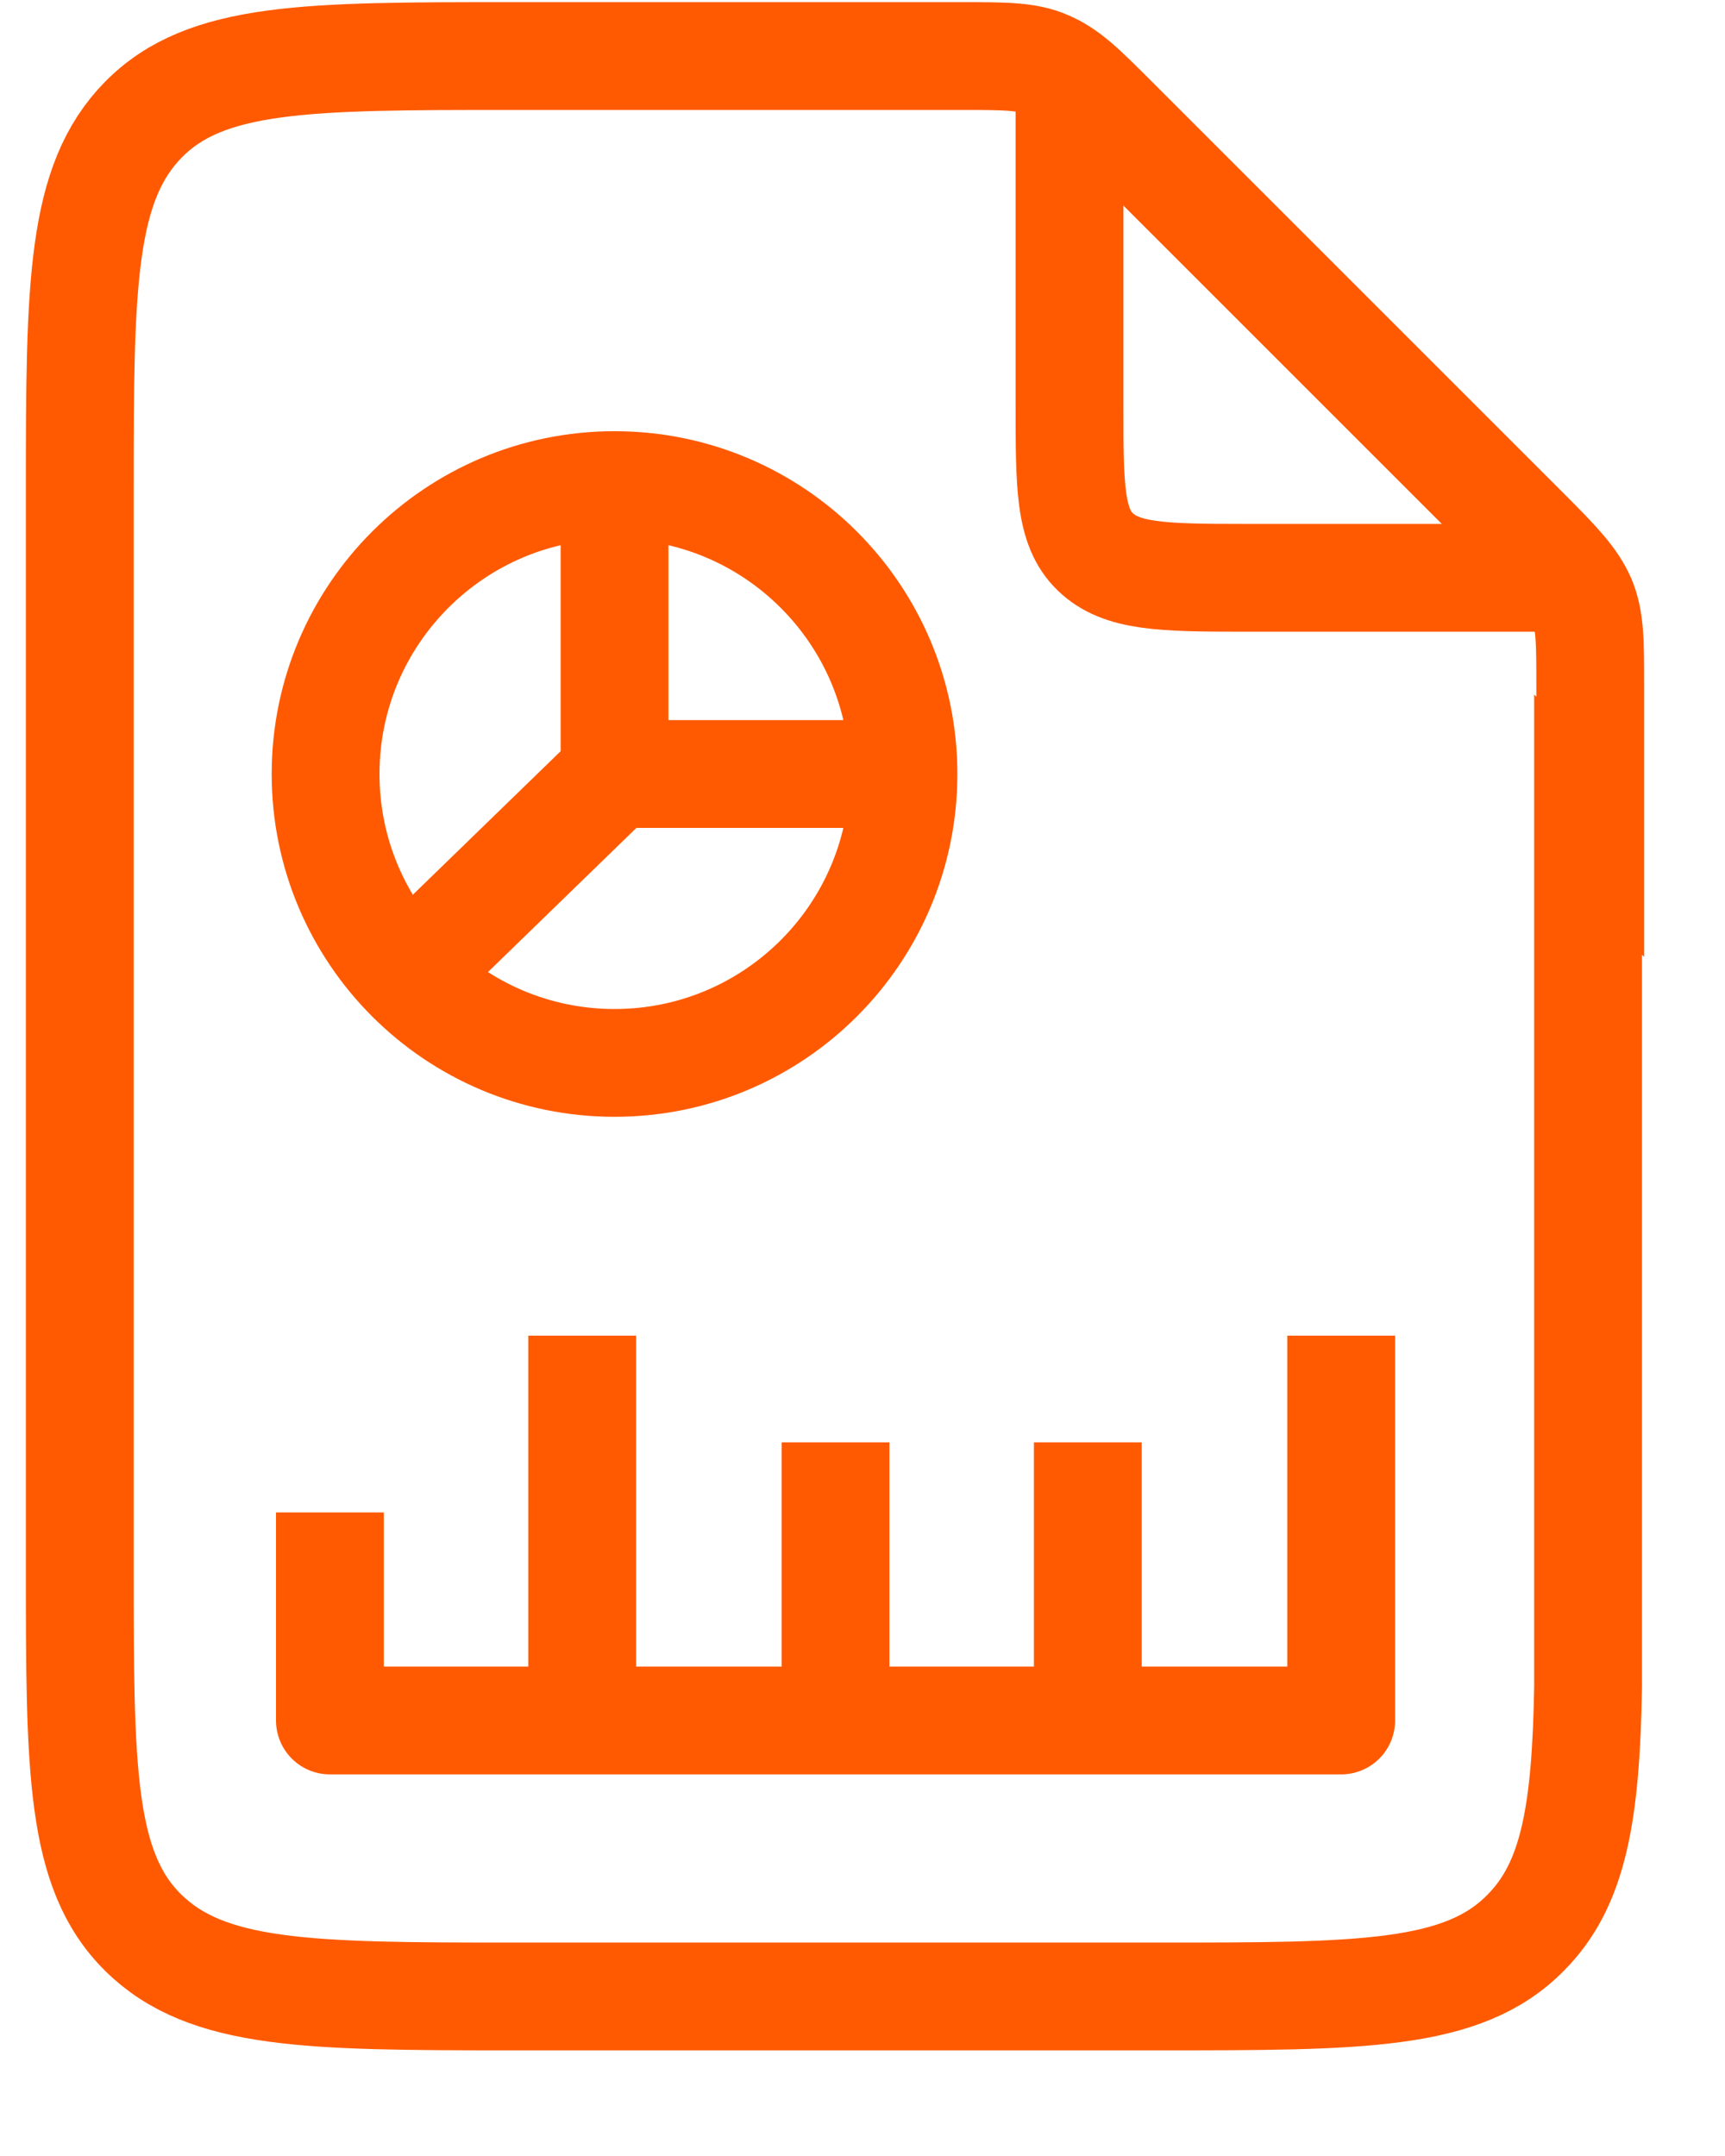
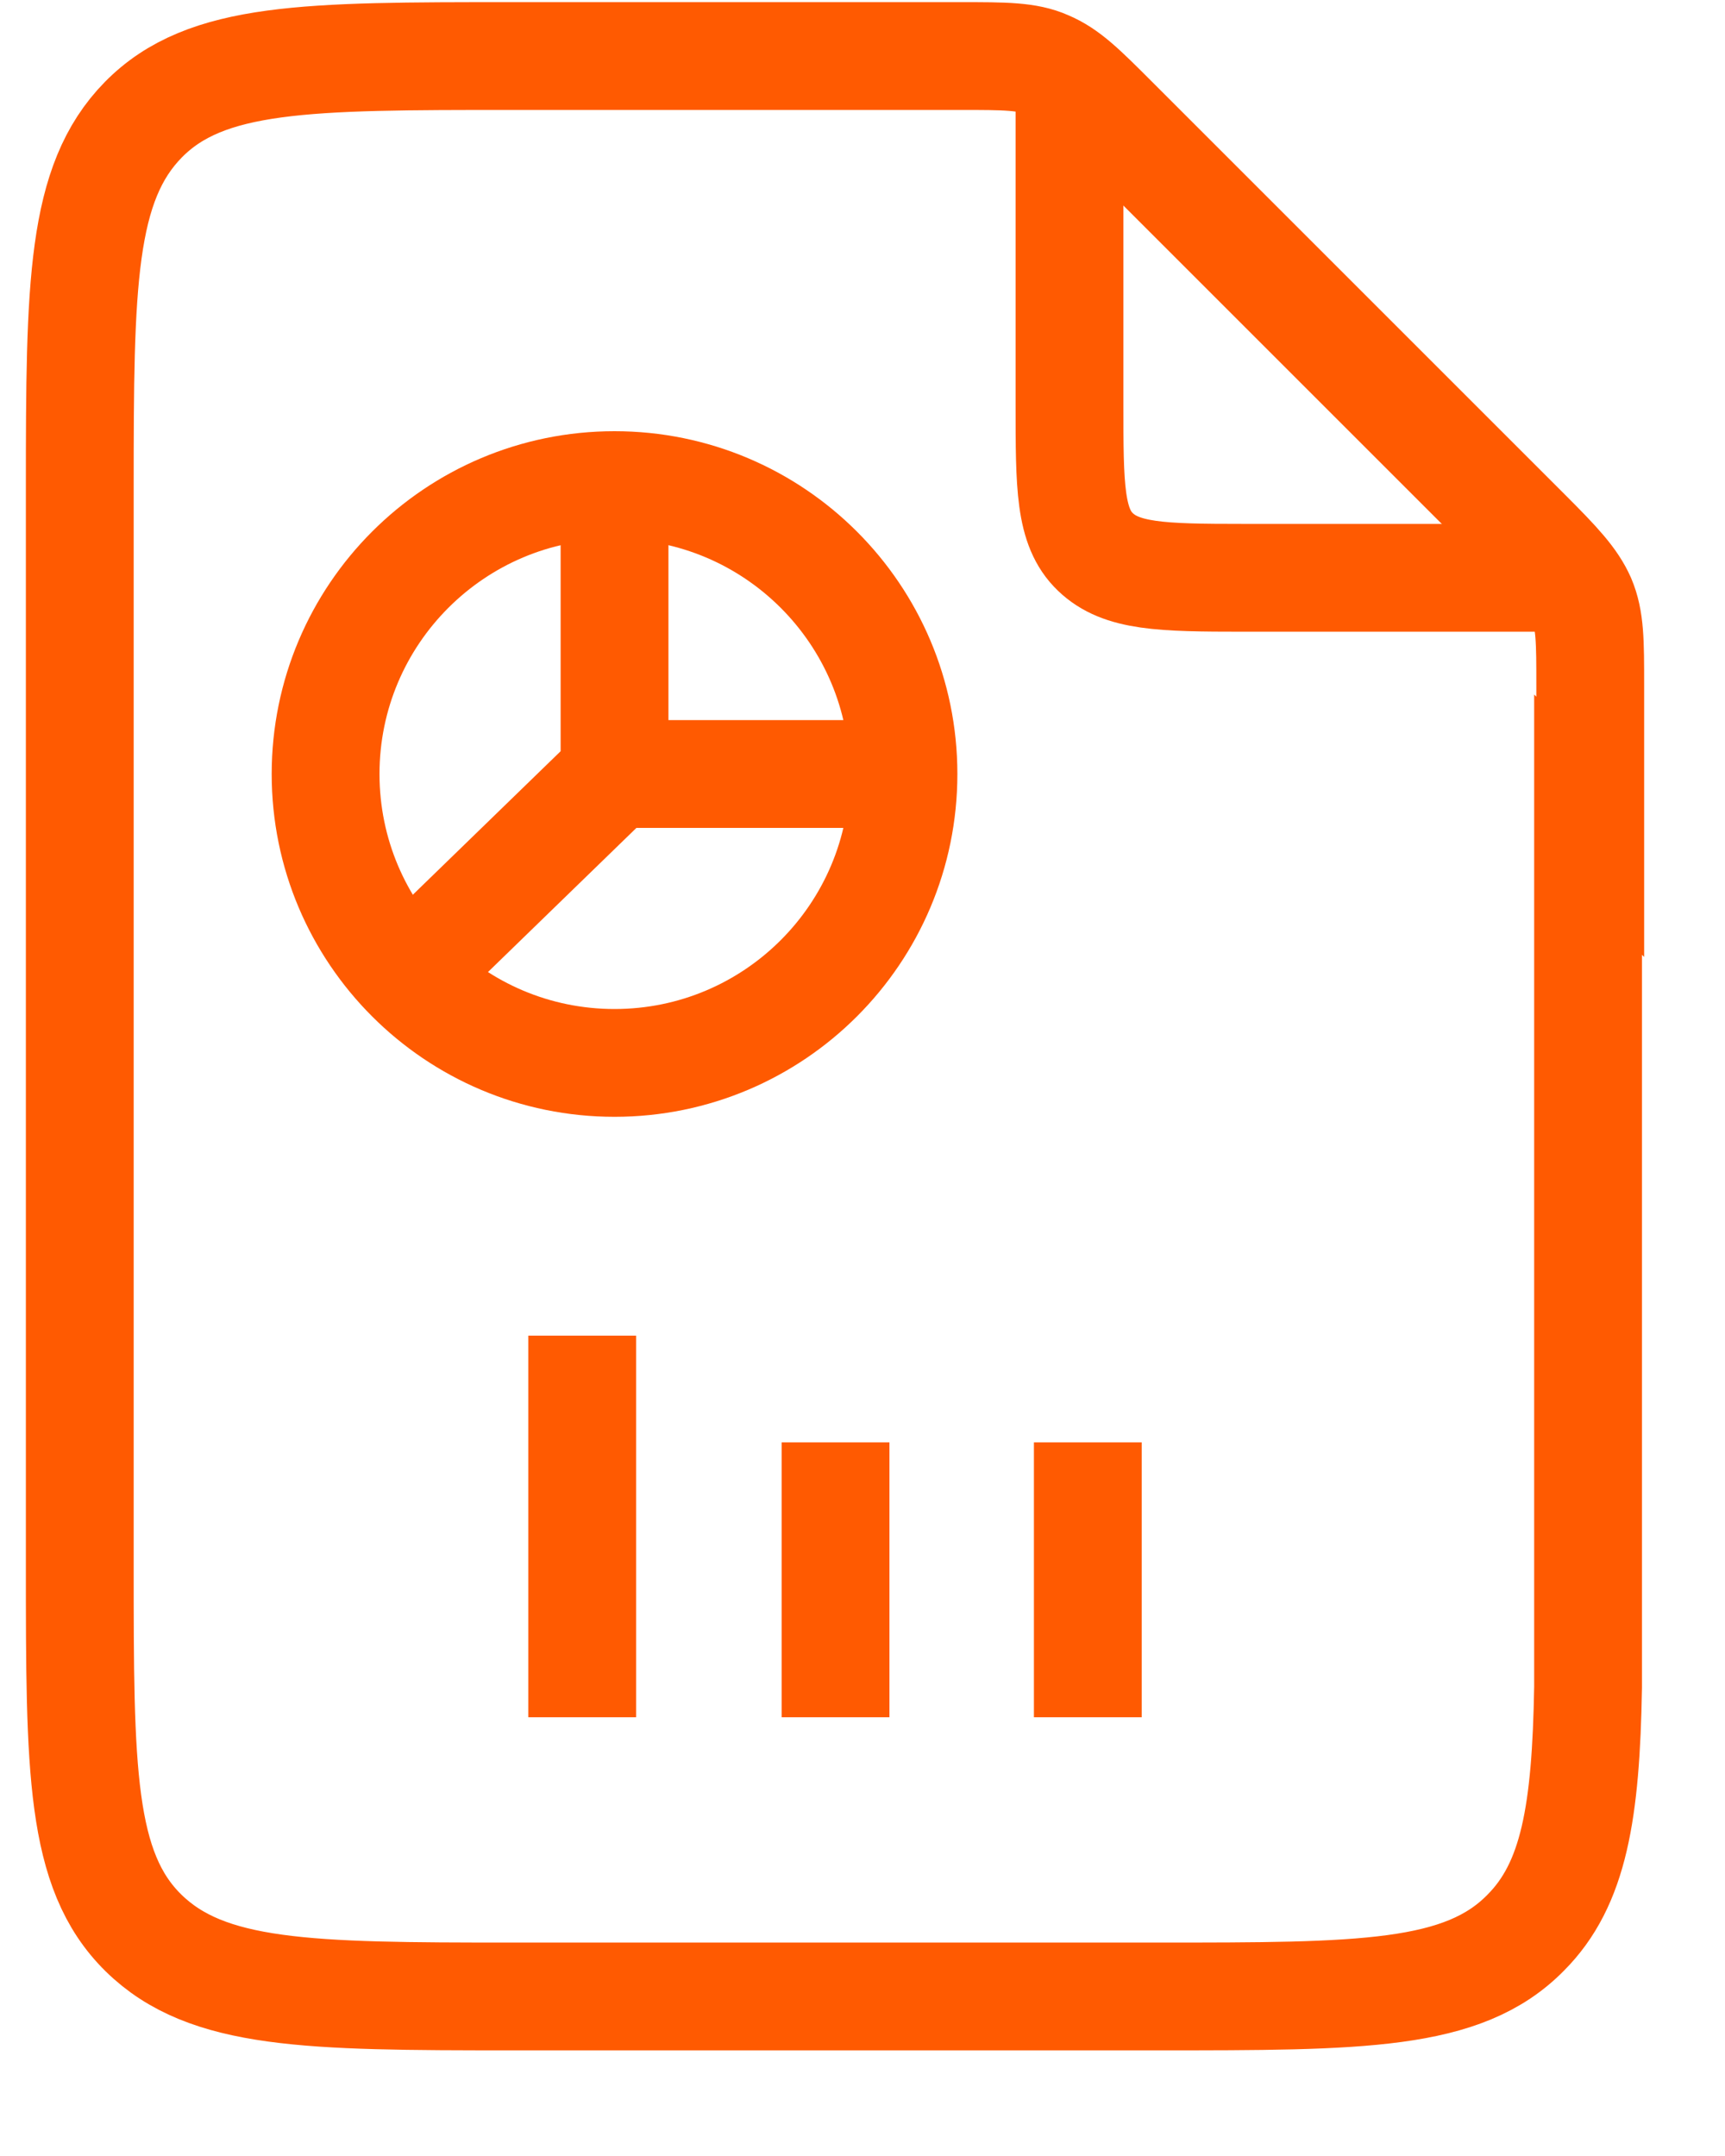
<svg xmlns="http://www.w3.org/2000/svg" width="16" height="20" viewBox="0 0 16 20" fill="none">
  <path d="M14.75 7.67V6.36C14.75 5.95 14.75 5.75 14.67 5.56C14.59 5.38 14.45 5.23 14.16 4.94L10.33 1.11C10.04 0.82 9.9 0.68 9.71 0.6C9.53 0.52 9.32 0.52 8.91 0.52H4.74C2.85 0.52 1.91 0.52 1.33 1.11C0.75 1.7 0.74 2.64 0.74 4.52V14.52C0.74 16.41 0.74 17.35 1.33 17.93C1.92 18.51 2.86 18.52 4.74 18.52H10.74C12.63 18.52 13.57 18.52 14.15 17.93C14.6 17.48 14.71 16.81 14.73 15.65V7.65L14.75 7.67Z" stroke="#FF5A01" />
  <path d="M9.92 0.53V3.75C9.92 4.51 9.92 4.89 10.16 5.12C10.4 5.35 10.77 5.36 11.53 5.36H14.75" stroke="#FF5A01" />
-   <path d="M3.06 14.03V15.96H12.44V12.39" stroke="#FF5A01" stroke-linejoin="round" />
  <path d="M5.4 15.93V12.39" stroke="#FF5A01" stroke-linejoin="round" />
  <path d="M7.75 15.93V13.38" stroke="#FF5A01" stroke-linejoin="round" />
  <path d="M10.09 15.93V13.38" stroke="#FF5A01" stroke-linejoin="round" />
-   <path d="M5.7 9.86C7.18 9.86 8.38 8.66 8.38 7.18C8.38 5.7 7.18 4.5 5.7 4.5C4.22 4.5 3.02 5.7 3.02 7.18C3.02 8.66 4.22 9.86 5.7 9.86Z" stroke="#FF5A01" />
+   <path d="M5.7 9.86C7.18 9.86 8.38 8.66 8.38 7.18C8.38 5.7 7.18 4.5 5.7 4.5C4.22 4.5 3.02 5.7 3.02 7.18C3.02 8.66 4.22 9.86 5.7 9.86" stroke="#FF5A01" />
  <path d="M3.96 8.87L5.7 7.18V4.5" stroke="#FF5A01" />
  <path d="M5.7 7.18H8.38" stroke="#FF5A01" />
</svg>